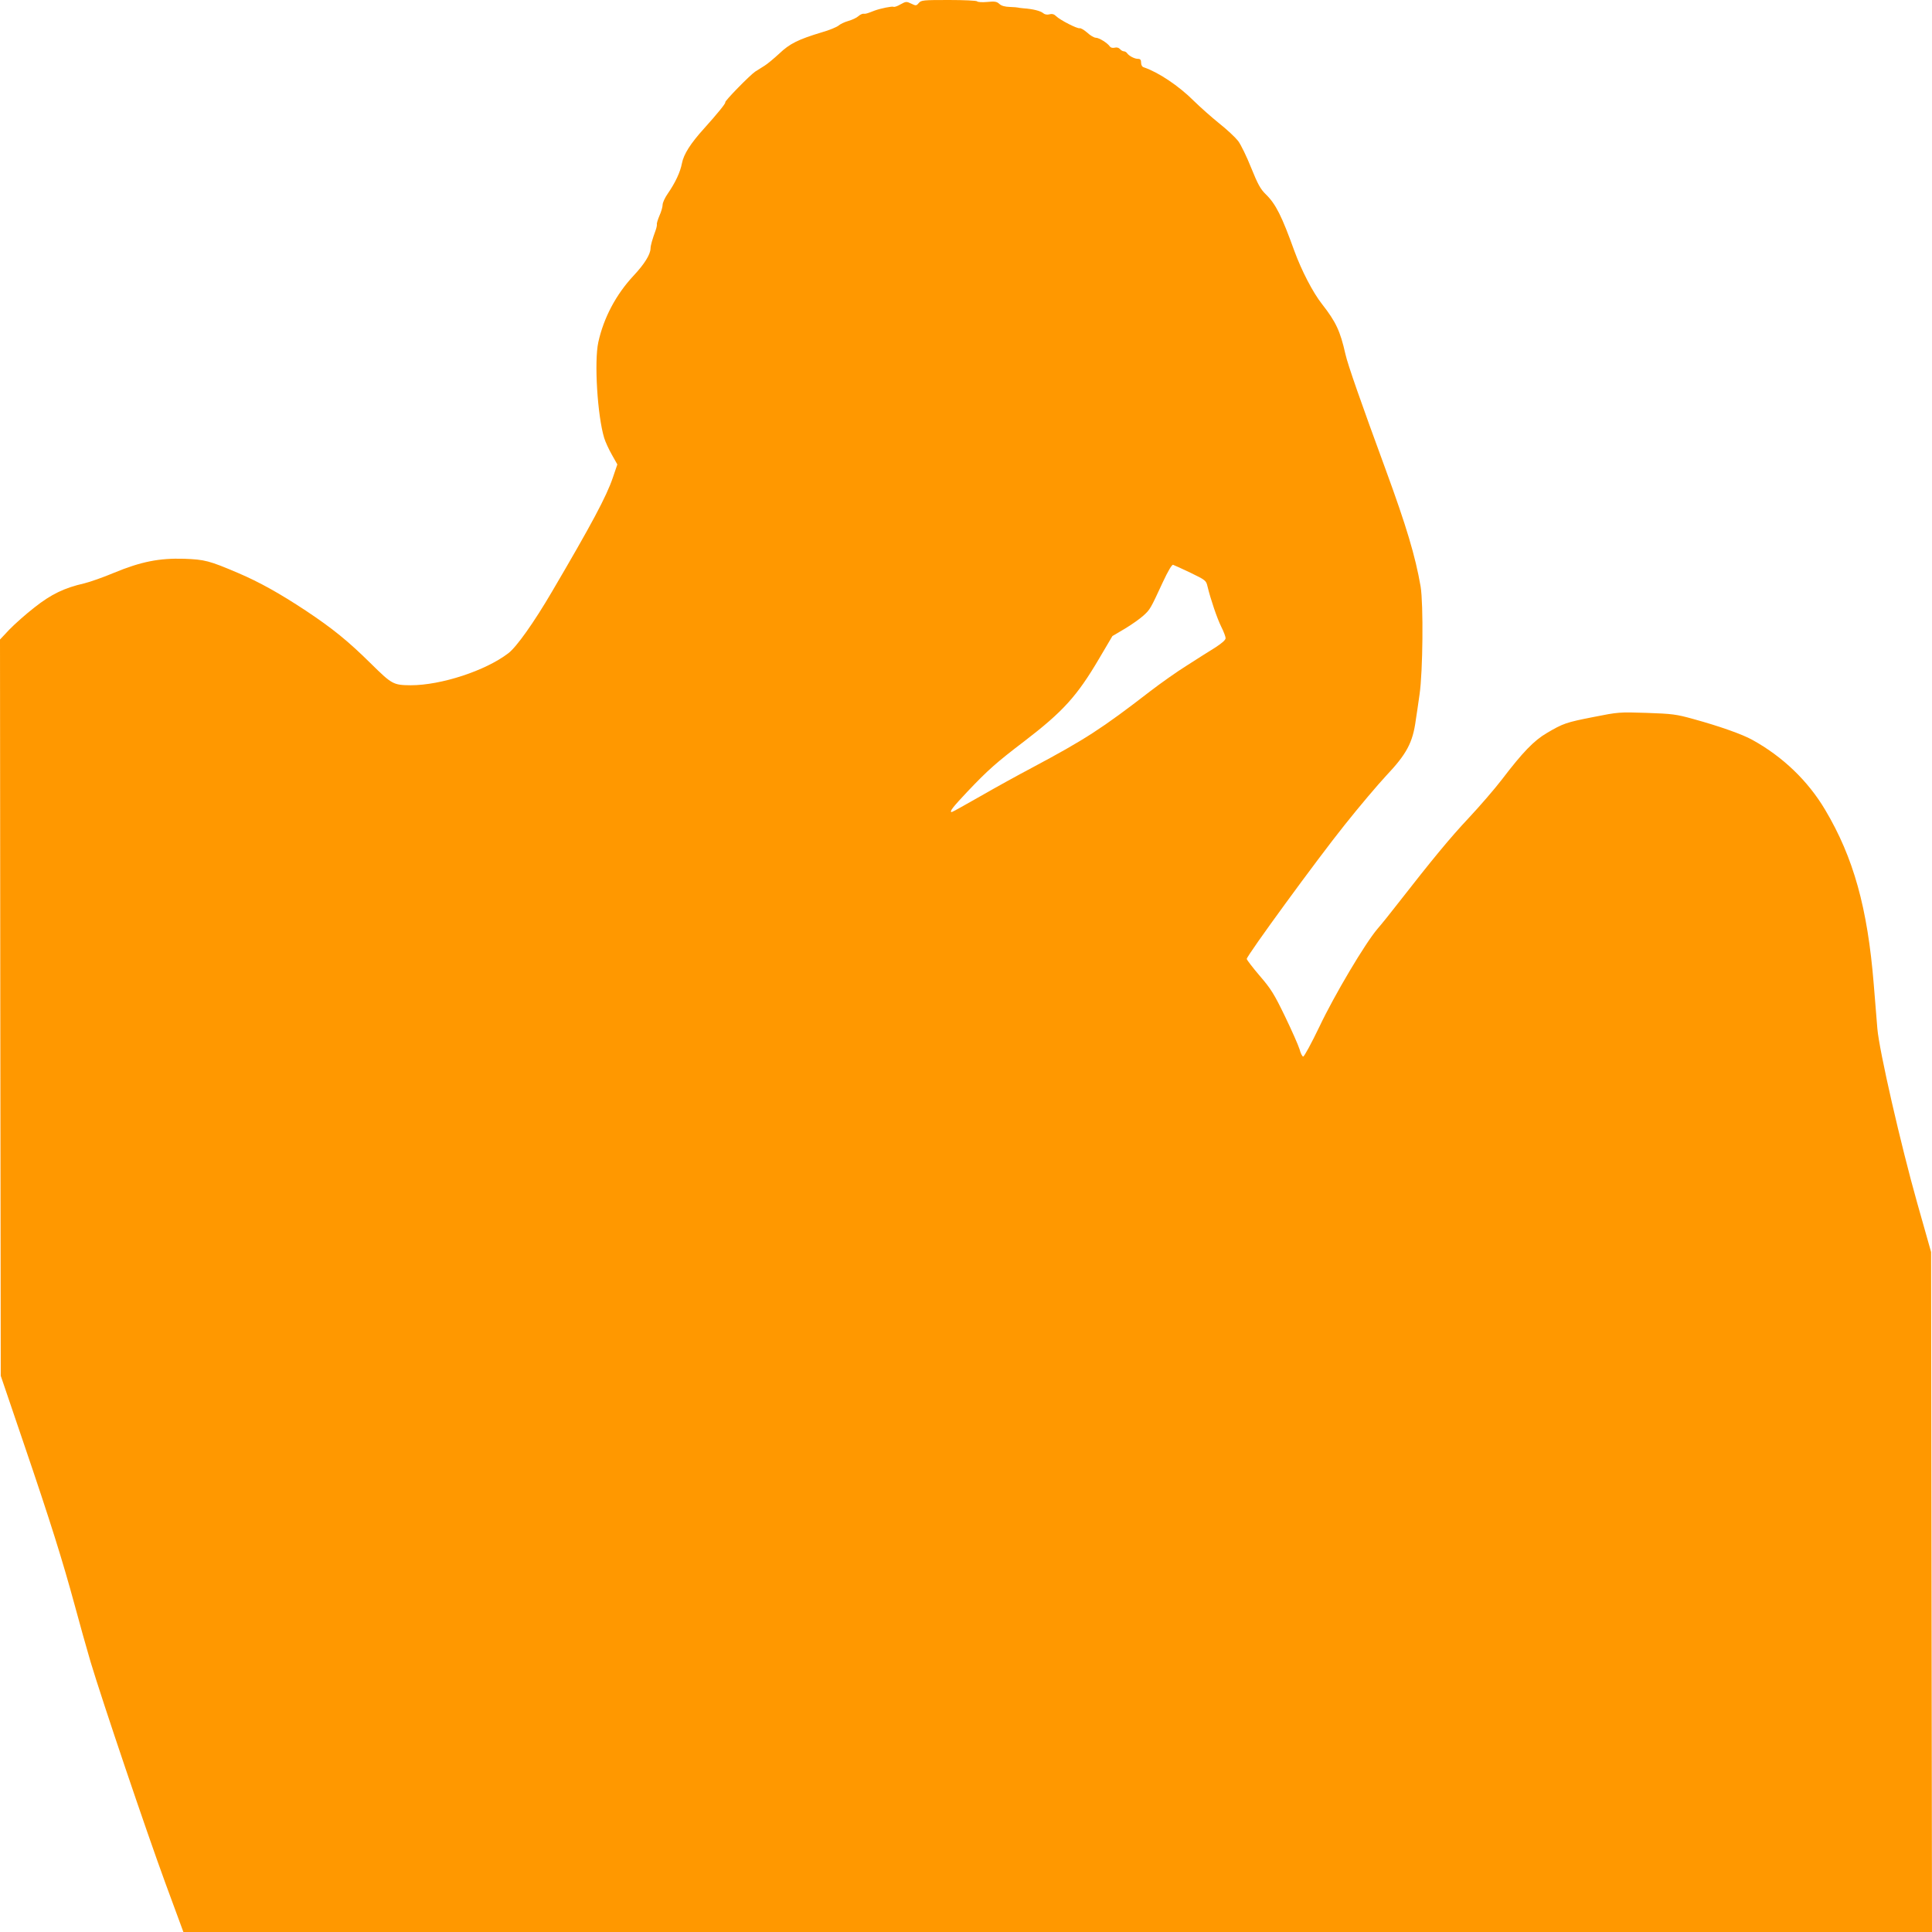
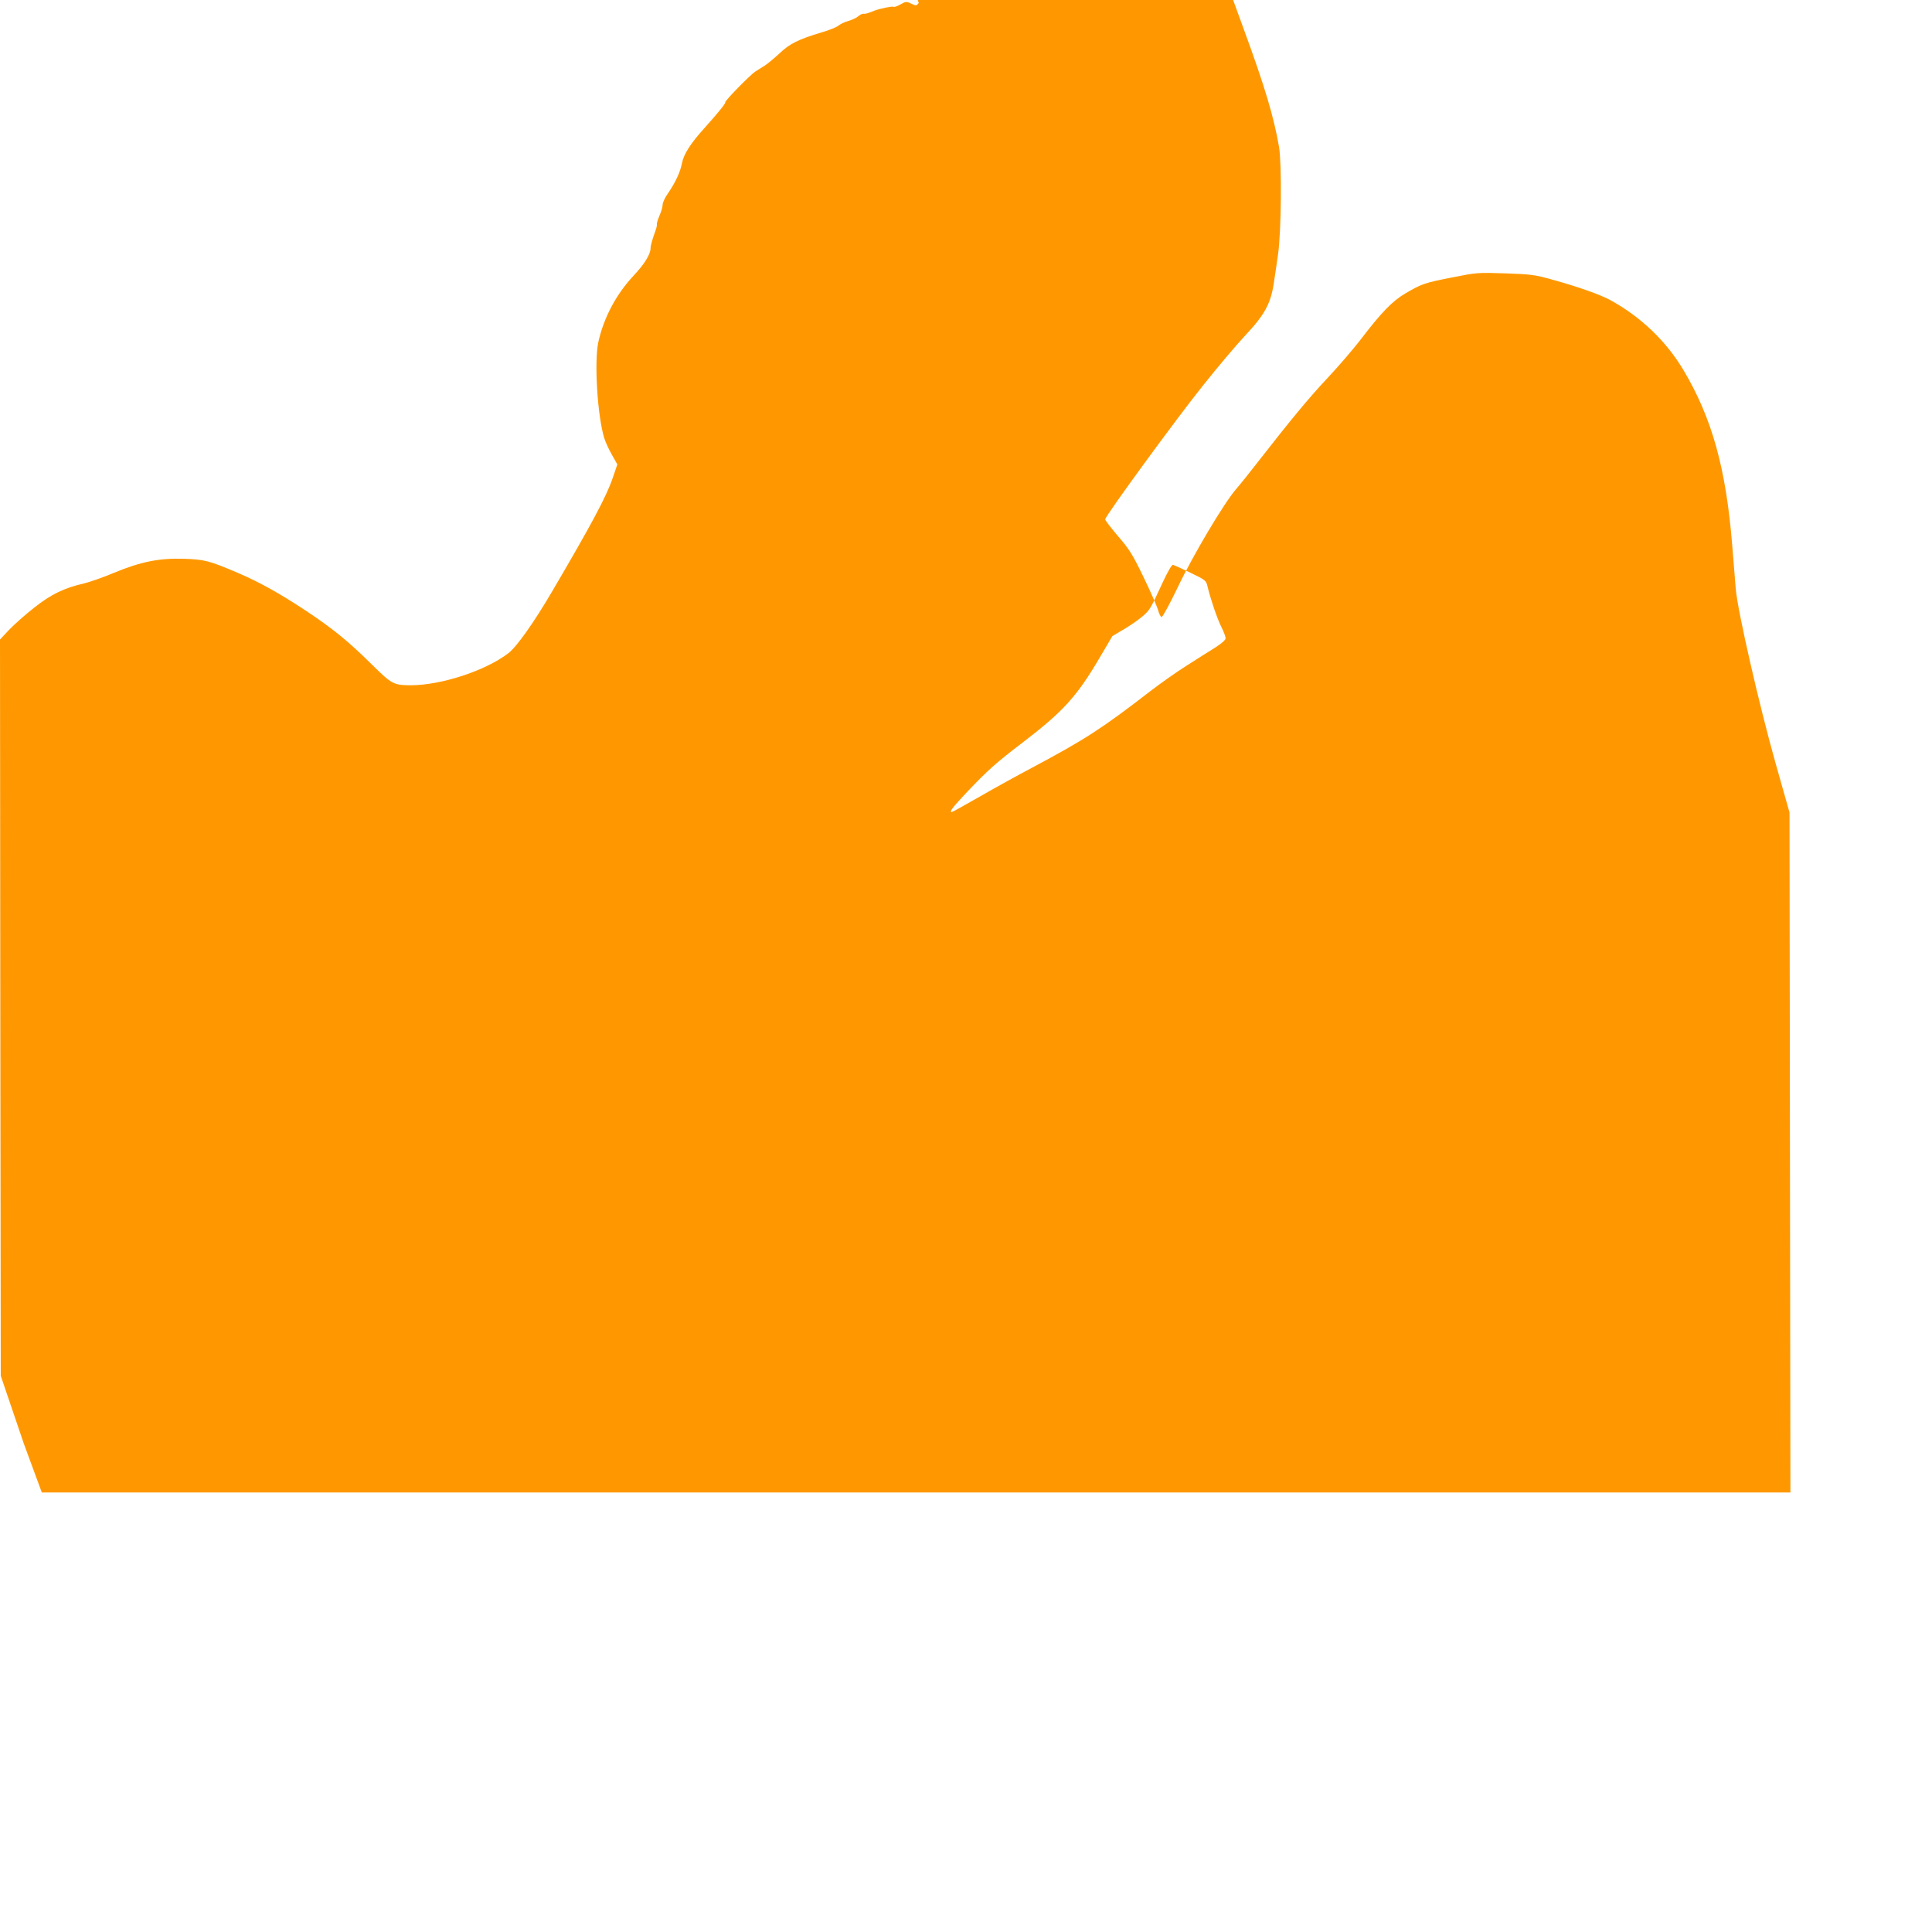
<svg xmlns="http://www.w3.org/2000/svg" version="1.0" width="1280pt" height="1280pt" viewBox="0 0 1280 1280" preserveAspectRatio="xMidYMid meet">
  <g transform="translate(0,1280) scale(0.1,-0.1)" fill="#ff9800" stroke="none">
-     <path d="M6087 12780 c-16 -19 -19 -19 -50 -4 -31 15 -35 15 -71 -5 -20 -12 -41 -19 -46 -16 -9 5 -87 -11 -125 -25 -51 -20 -61 -23 -74 -21 -7 1 -23 -6 -35 -17 -11 -10 -41 -24 -66 -31 -25 -7 -54 -21 -65 -31 -11 -9 -60 -30 -110 -44 -156 -47 -213 -75 -282 -141 -36 -33 -79 -69 -97 -80 -18 -11 -46 -29 -62 -39 -36 -24 -206 -198 -199 -204 5 -5 -51 -74 -140 -173 -90 -99 -136 -172 -147 -231 -11 -58 -43 -127 -94 -201 -19 -27 -34 -60 -34 -74 0 -13 -9 -46 -21 -72 -11 -26 -19 -52 -17 -57 1 -5 -2 -22 -8 -39 -22 -60 -34 -102 -34 -121 -1 -40 -40 -103 -112 -180 -116 -124 -198 -278 -234 -441 -28 -128 -6 -487 39 -635 8 -26 31 -76 51 -111 l36 -64 -30 -88 c-42 -124 -141 -309 -403 -755 -120 -205 -234 -365 -288 -407 -152 -117 -447 -213 -648 -213 -115 1 -124 6 -262 142 -155 153 -254 233 -434 353 -173 114 -307 189 -448 249 -190 81 -220 89 -357 94 -165 5 -286 -19 -465 -93 -71 -30 -160 -61 -197 -70 -132 -30 -219 -72 -329 -159 -57 -44 -132 -111 -167 -147 l-62 -66 2 -2439 3 -2439 153 -450 c177 -519 257 -776 337 -1070 31 -115 78 -284 105 -375 80 -266 368 -1118 496 -1467 l119 -323 5793 0 5792 0 -3 2253 -3 2252 -92 325 c-109 386 -252 1011 -264 1155 -4 55 -15 188 -24 295 -41 505 -134 839 -322 1155 -114 192 -281 352 -482 463 -66 37 -219 91 -390 138 -115 32 -140 35 -311 41 -181 6 -189 5 -350 -27 -184 -36 -203 -43 -310 -106 -86 -50 -161 -128 -299 -309 -46 -60 -145 -175 -220 -255 -123 -131 -237 -269 -475 -574 -44 -57 -102 -129 -129 -160 -81 -95 -284 -436 -385 -649 -52 -108 -100 -197 -107 -197 -6 0 -17 21 -24 48 -8 26 -51 124 -96 217 -72 149 -93 183 -168 270 -47 55 -86 106 -86 112 0 21 464 657 649 888 96 121 220 267 274 325 137 145 177 220 197 370 5 30 16 107 25 170 22 150 26 597 7 714 -35 202 -94 399 -232 776 -163 444 -251 695 -266 763 -35 155 -63 214 -155 332 -61 77 -136 223 -183 351 -84 233 -123 312 -191 378 -34 33 -52 66 -96 175 -29 73 -68 153 -86 177 -19 24 -75 77 -126 117 -51 41 -126 108 -167 148 -101 101 -235 190 -332 223 -11 3 -18 15 -18 31 0 18 -5 25 -20 25 -24 0 -61 20 -73 38 -4 6 -14 12 -21 12 -8 0 -19 7 -26 15 -8 9 -21 13 -35 9 -14 -3 -26 0 -32 8 -14 22 -71 58 -93 58 -11 0 -37 15 -57 34 -21 18 -43 31 -50 29 -14 -5 -130 54 -156 80 -13 13 -26 17 -44 12 -16 -4 -32 -1 -42 8 -17 15 -70 28 -131 32 -19 2 -36 4 -37 5 -2 1 -25 3 -52 4 -33 1 -56 7 -70 20 -17 16 -31 18 -81 13 -33 -3 -63 -1 -66 4 -3 5 -87 9 -187 9 -170 0 -184 -1 -200 -20z m1801 -3775 c99 -48 103 -51 112 -90 21 -87 64 -213 91 -267 16 -32 29 -66 29 -76 0 -12 -24 -33 -67 -61 -38 -23 -122 -77 -188 -119 -66 -41 -176 -119 -245 -172 -321 -248 -433 -320 -780 -505 -91 -48 -247 -134 -346 -191 -100 -57 -184 -104 -188 -104 -19 0 5 31 105 137 134 141 190 191 374 331 257 197 350 299 496 547 l89 151 83 49 c45 27 100 66 123 87 44 40 46 44 128 221 35 75 60 117 68 115 7 -2 59 -26 116 -53z" />
+     <path d="M6087 12780 c-16 -19 -19 -19 -50 -4 -31 15 -35 15 -71 -5 -20 -12 -41 -19 -46 -16 -9 5 -87 -11 -125 -25 -51 -20 -61 -23 -74 -21 -7 1 -23 -6 -35 -17 -11 -10 -41 -24 -66 -31 -25 -7 -54 -21 -65 -31 -11 -9 -60 -30 -110 -44 -156 -47 -213 -75 -282 -141 -36 -33 -79 -69 -97 -80 -18 -11 -46 -29 -62 -39 -36 -24 -206 -198 -199 -204 5 -5 -51 -74 -140 -173 -90 -99 -136 -172 -147 -231 -11 -58 -43 -127 -94 -201 -19 -27 -34 -60 -34 -74 0 -13 -9 -46 -21 -72 -11 -26 -19 -52 -17 -57 1 -5 -2 -22 -8 -39 -22 -60 -34 -102 -34 -121 -1 -40 -40 -103 -112 -180 -116 -124 -198 -278 -234 -441 -28 -128 -6 -487 39 -635 8 -26 31 -76 51 -111 l36 -64 -30 -88 c-42 -124 -141 -309 -403 -755 -120 -205 -234 -365 -288 -407 -152 -117 -447 -213 -648 -213 -115 1 -124 6 -262 142 -155 153 -254 233 -434 353 -173 114 -307 189 -448 249 -190 81 -220 89 -357 94 -165 5 -286 -19 -465 -93 -71 -30 -160 -61 -197 -70 -132 -30 -219 -72 -329 -159 -57 -44 -132 -111 -167 -147 l-62 -66 2 -2439 3 -2439 153 -450 l119 -323 5793 0 5792 0 -3 2253 -3 2252 -92 325 c-109 386 -252 1011 -264 1155 -4 55 -15 188 -24 295 -41 505 -134 839 -322 1155 -114 192 -281 352 -482 463 -66 37 -219 91 -390 138 -115 32 -140 35 -311 41 -181 6 -189 5 -350 -27 -184 -36 -203 -43 -310 -106 -86 -50 -161 -128 -299 -309 -46 -60 -145 -175 -220 -255 -123 -131 -237 -269 -475 -574 -44 -57 -102 -129 -129 -160 -81 -95 -284 -436 -385 -649 -52 -108 -100 -197 -107 -197 -6 0 -17 21 -24 48 -8 26 -51 124 -96 217 -72 149 -93 183 -168 270 -47 55 -86 106 -86 112 0 21 464 657 649 888 96 121 220 267 274 325 137 145 177 220 197 370 5 30 16 107 25 170 22 150 26 597 7 714 -35 202 -94 399 -232 776 -163 444 -251 695 -266 763 -35 155 -63 214 -155 332 -61 77 -136 223 -183 351 -84 233 -123 312 -191 378 -34 33 -52 66 -96 175 -29 73 -68 153 -86 177 -19 24 -75 77 -126 117 -51 41 -126 108 -167 148 -101 101 -235 190 -332 223 -11 3 -18 15 -18 31 0 18 -5 25 -20 25 -24 0 -61 20 -73 38 -4 6 -14 12 -21 12 -8 0 -19 7 -26 15 -8 9 -21 13 -35 9 -14 -3 -26 0 -32 8 -14 22 -71 58 -93 58 -11 0 -37 15 -57 34 -21 18 -43 31 -50 29 -14 -5 -130 54 -156 80 -13 13 -26 17 -44 12 -16 -4 -32 -1 -42 8 -17 15 -70 28 -131 32 -19 2 -36 4 -37 5 -2 1 -25 3 -52 4 -33 1 -56 7 -70 20 -17 16 -31 18 -81 13 -33 -3 -63 -1 -66 4 -3 5 -87 9 -187 9 -170 0 -184 -1 -200 -20z m1801 -3775 c99 -48 103 -51 112 -90 21 -87 64 -213 91 -267 16 -32 29 -66 29 -76 0 -12 -24 -33 -67 -61 -38 -23 -122 -77 -188 -119 -66 -41 -176 -119 -245 -172 -321 -248 -433 -320 -780 -505 -91 -48 -247 -134 -346 -191 -100 -57 -184 -104 -188 -104 -19 0 5 31 105 137 134 141 190 191 374 331 257 197 350 299 496 547 l89 151 83 49 c45 27 100 66 123 87 44 40 46 44 128 221 35 75 60 117 68 115 7 -2 59 -26 116 -53z" />
  </g>
</svg>